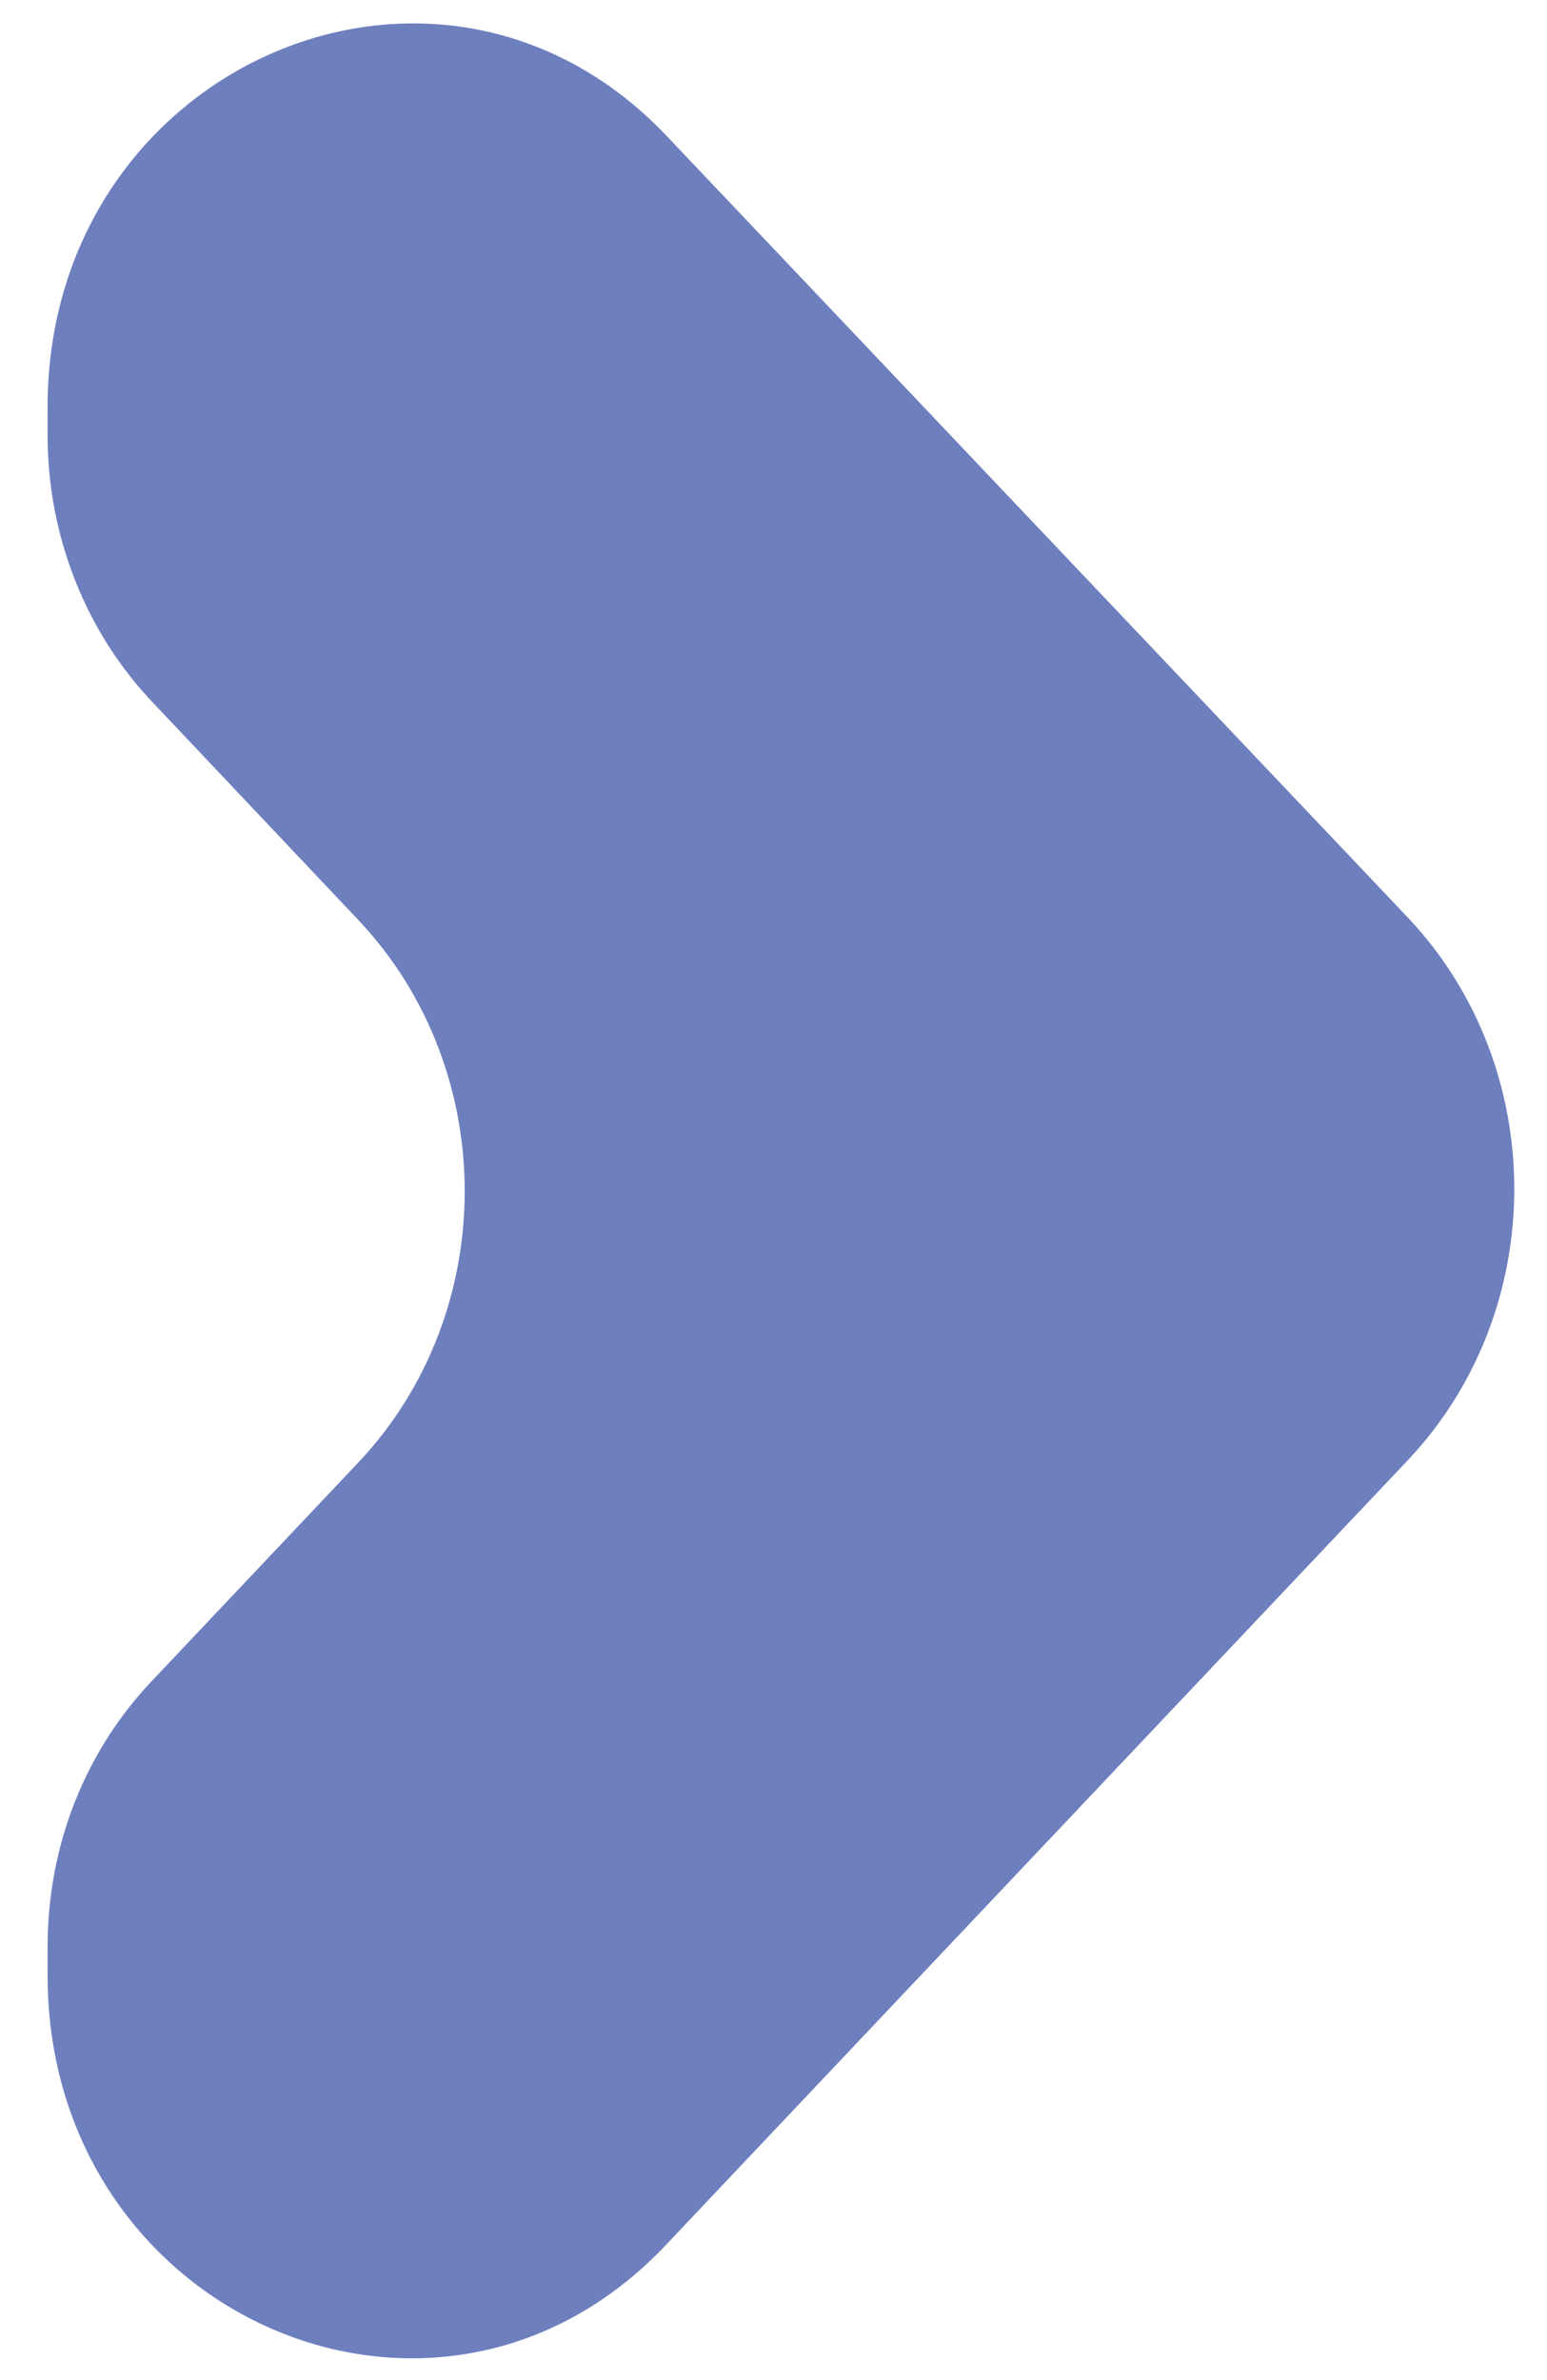
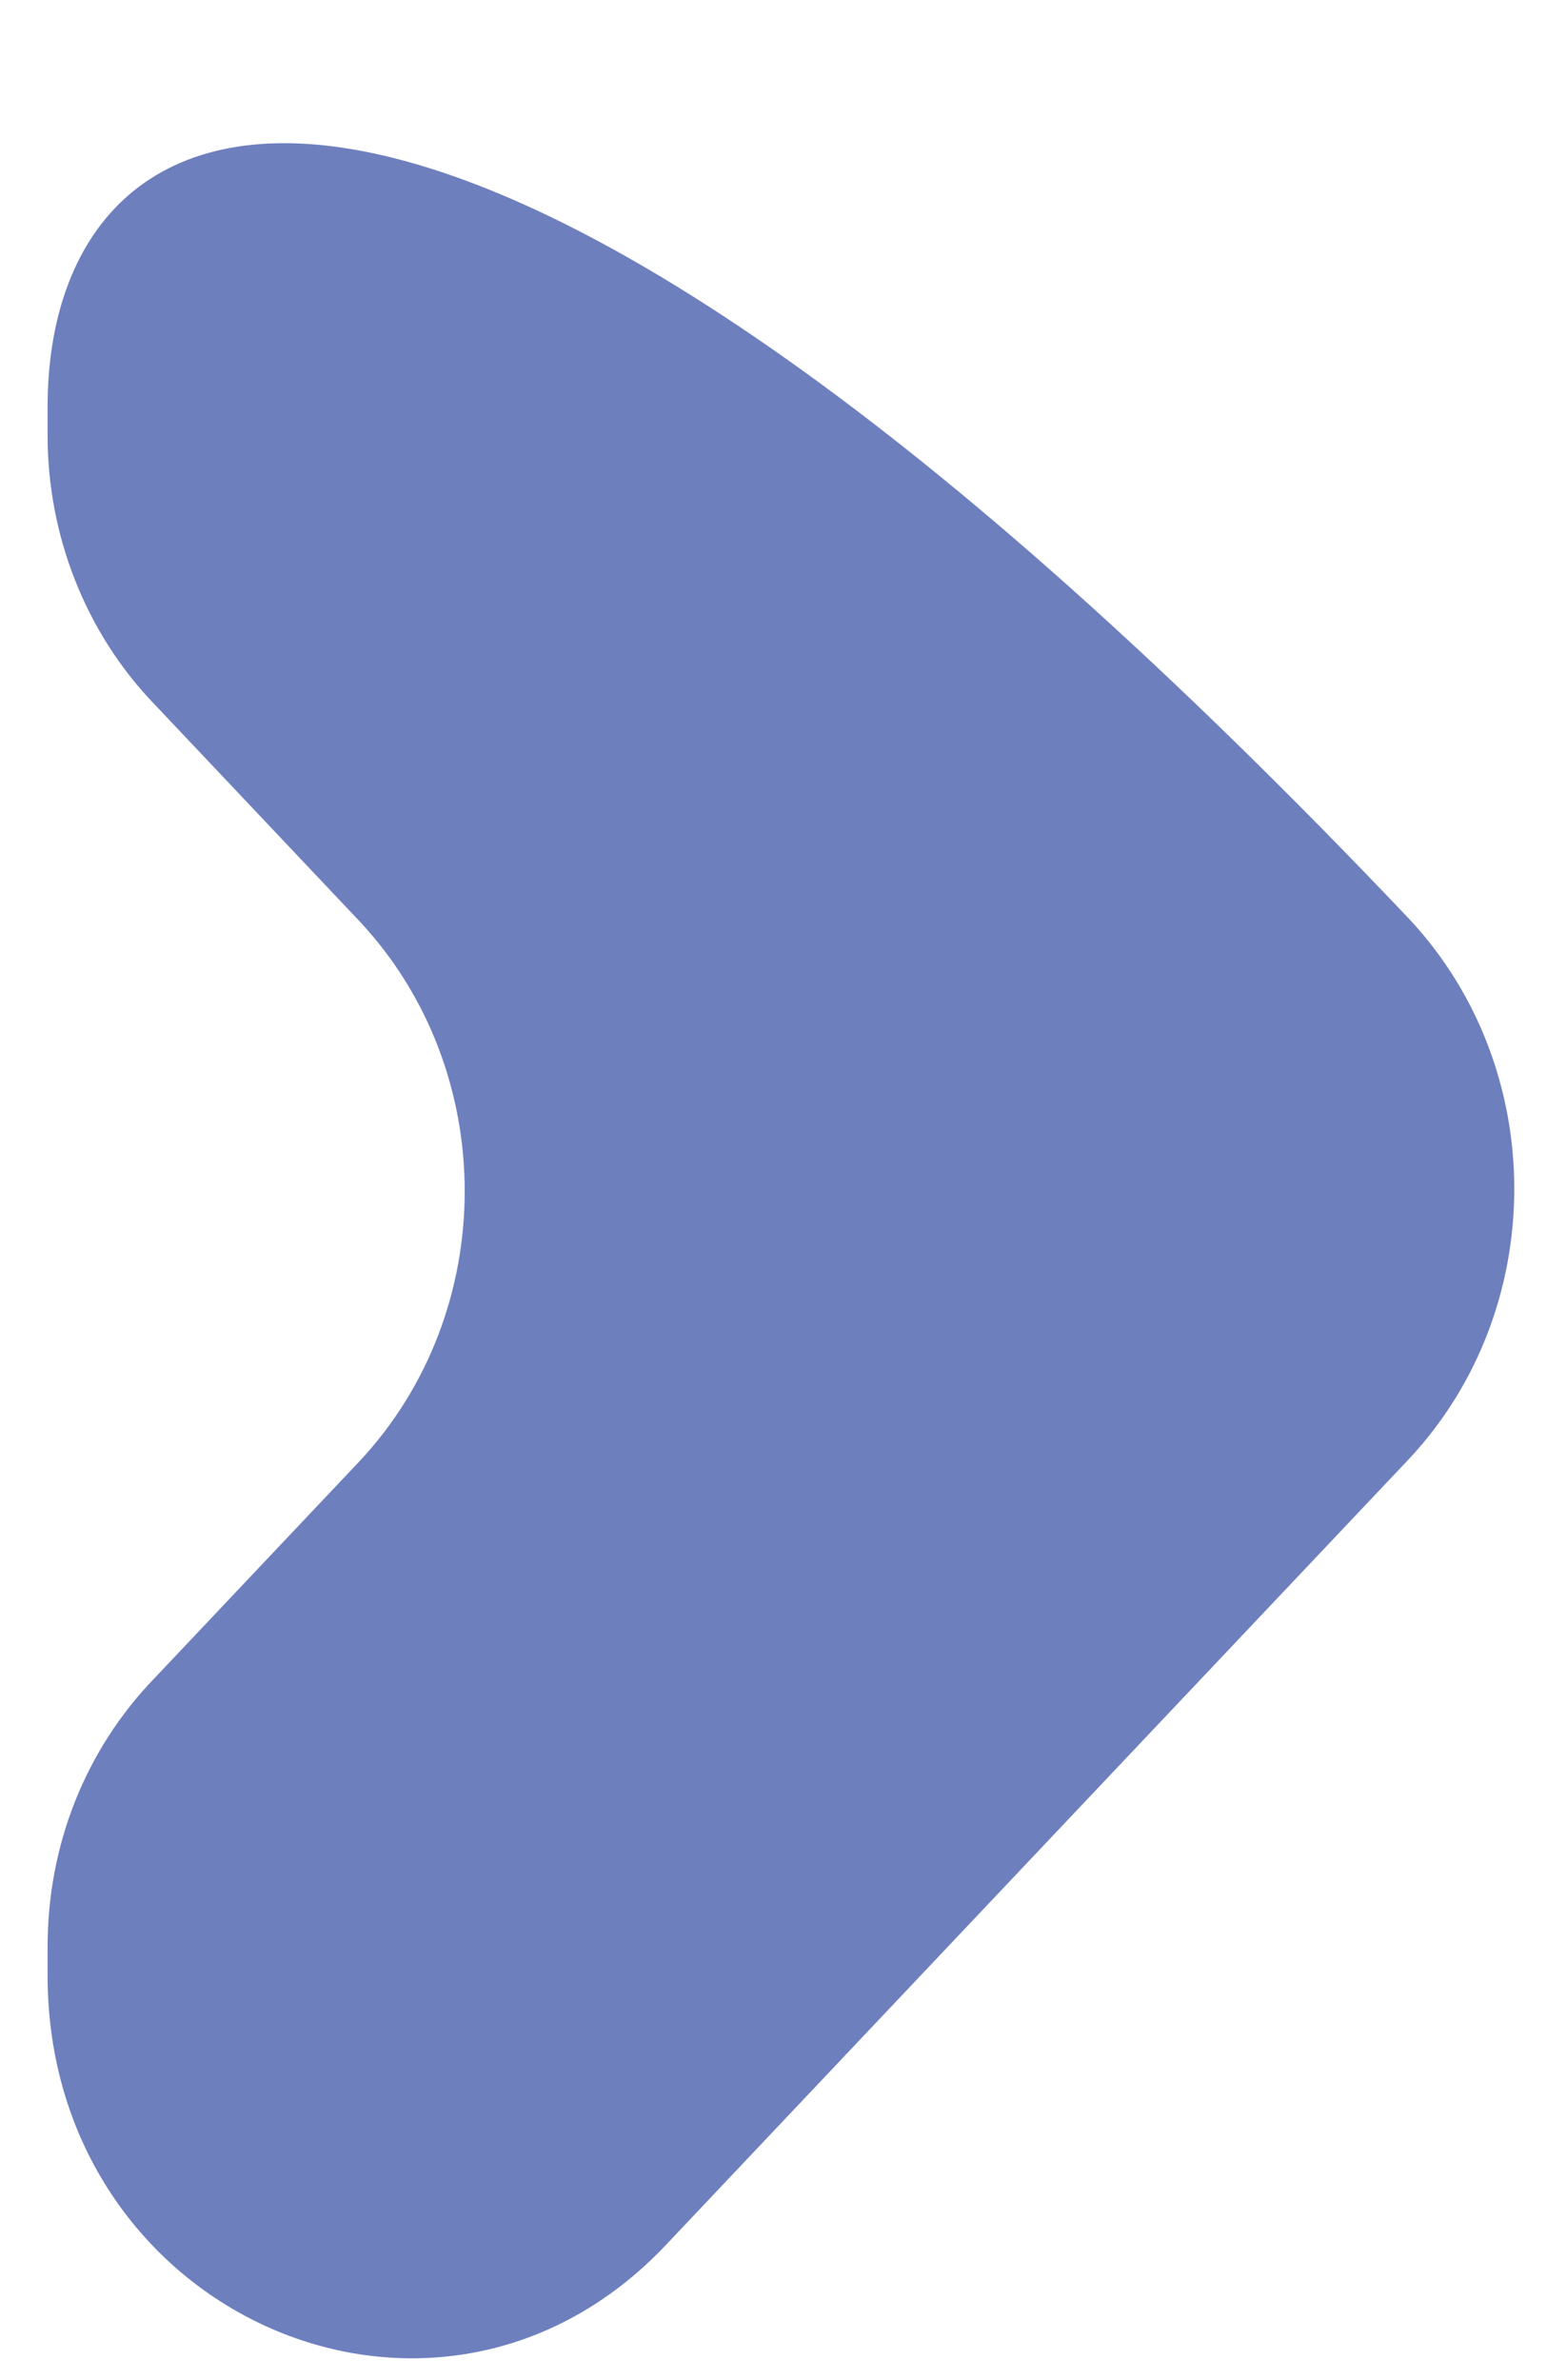
<svg xmlns="http://www.w3.org/2000/svg" id="Capa_1" x="0px" y="0px" viewBox="0 0 65 100" style="enable-background:new 0 0 65 100;" xml:space="preserve">
  <style type="text/css">	.st0{fill:#6E7FBE;}</style>
-   <path id="XMLID_27_" class="st0" d="M6.5,29.6l8.6,9.1c5.9,6.3,5.9,16.4,0,22.7l-8.6,9.1C3.6,73.5,2,77.5,2,81.8L2,83 c0,14.3,16.4,21.5,26,11.3l31.2-33c5.9-6.3,5.9-16.4,0-22.7L28,5.7C18.4-4.4,2,2.8,2,17.1v1.2C2,22.5,3.6,26.6,6.5,29.6z" />
+   <path id="XMLID_27_" class="st0" d="M6.5,29.6l8.6,9.1c5.9,6.3,5.9,16.4,0,22.7l-8.6,9.1C3.6,73.5,2,77.5,2,81.8L2,83 c0,14.3,16.4,21.5,26,11.3l31.2-33c5.9-6.3,5.9-16.4,0-22.7C18.4-4.4,2,2.8,2,17.1v1.2C2,22.5,3.6,26.6,6.5,29.6z" />
</svg>